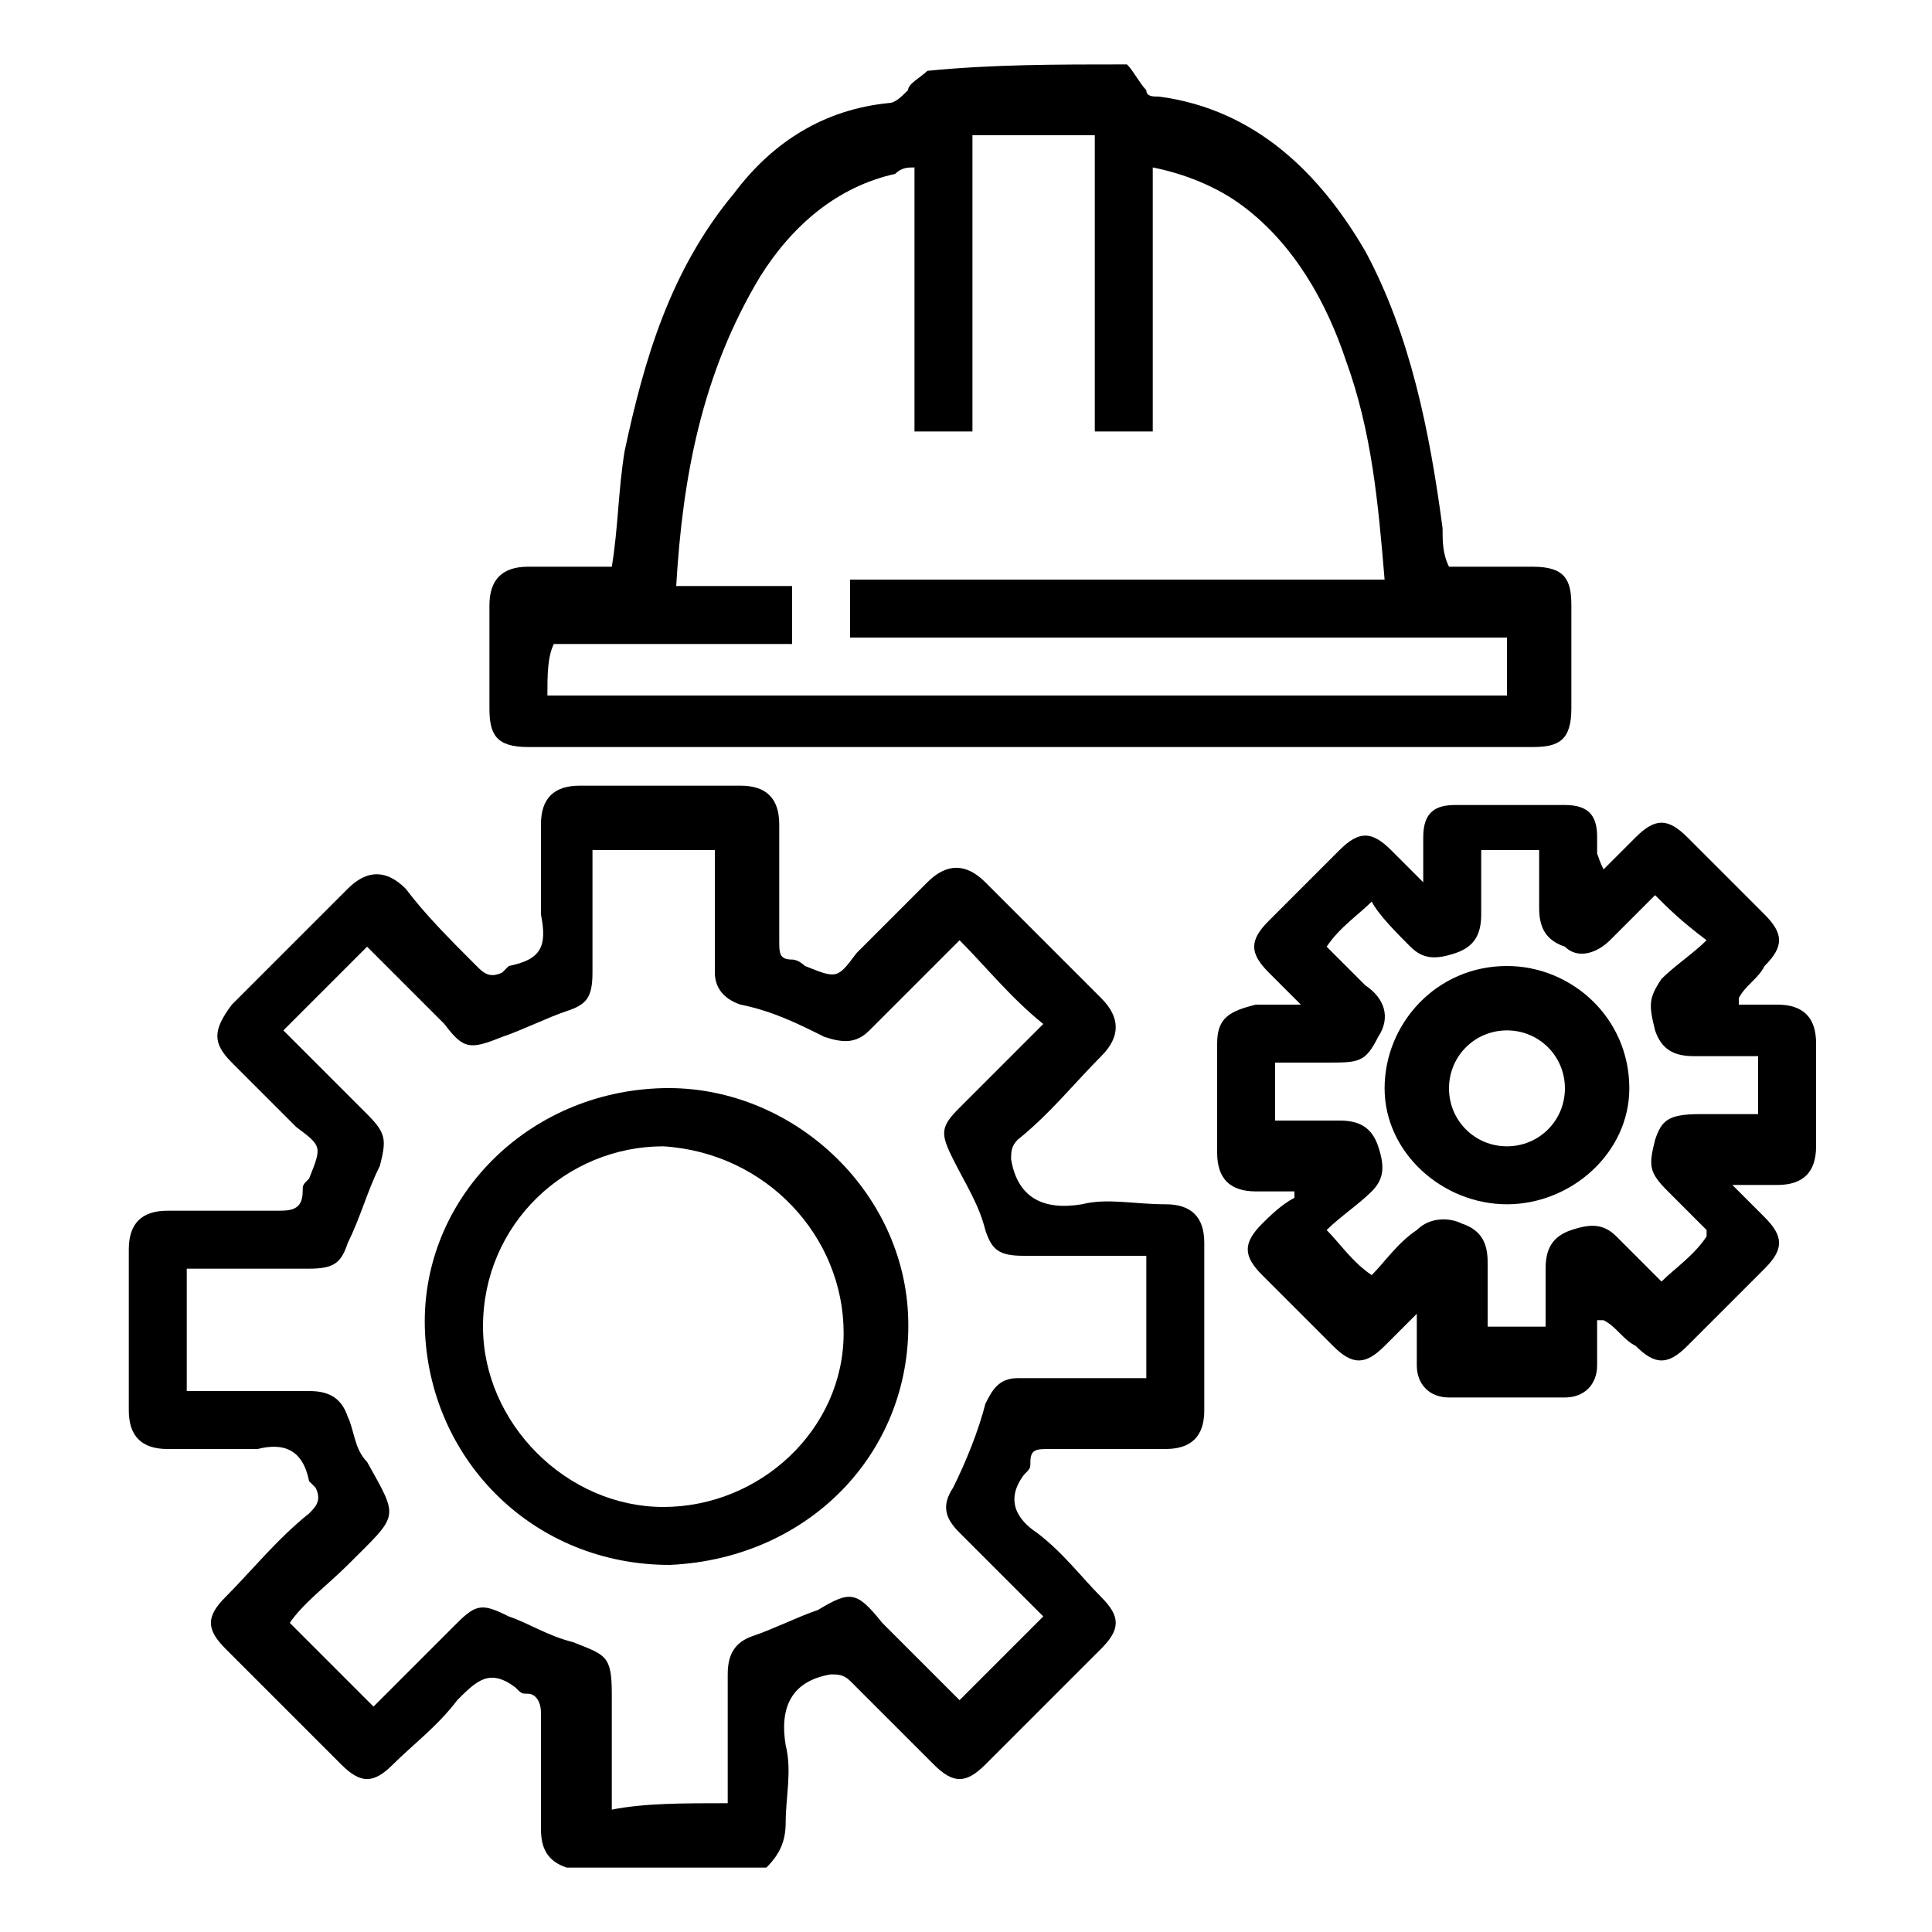
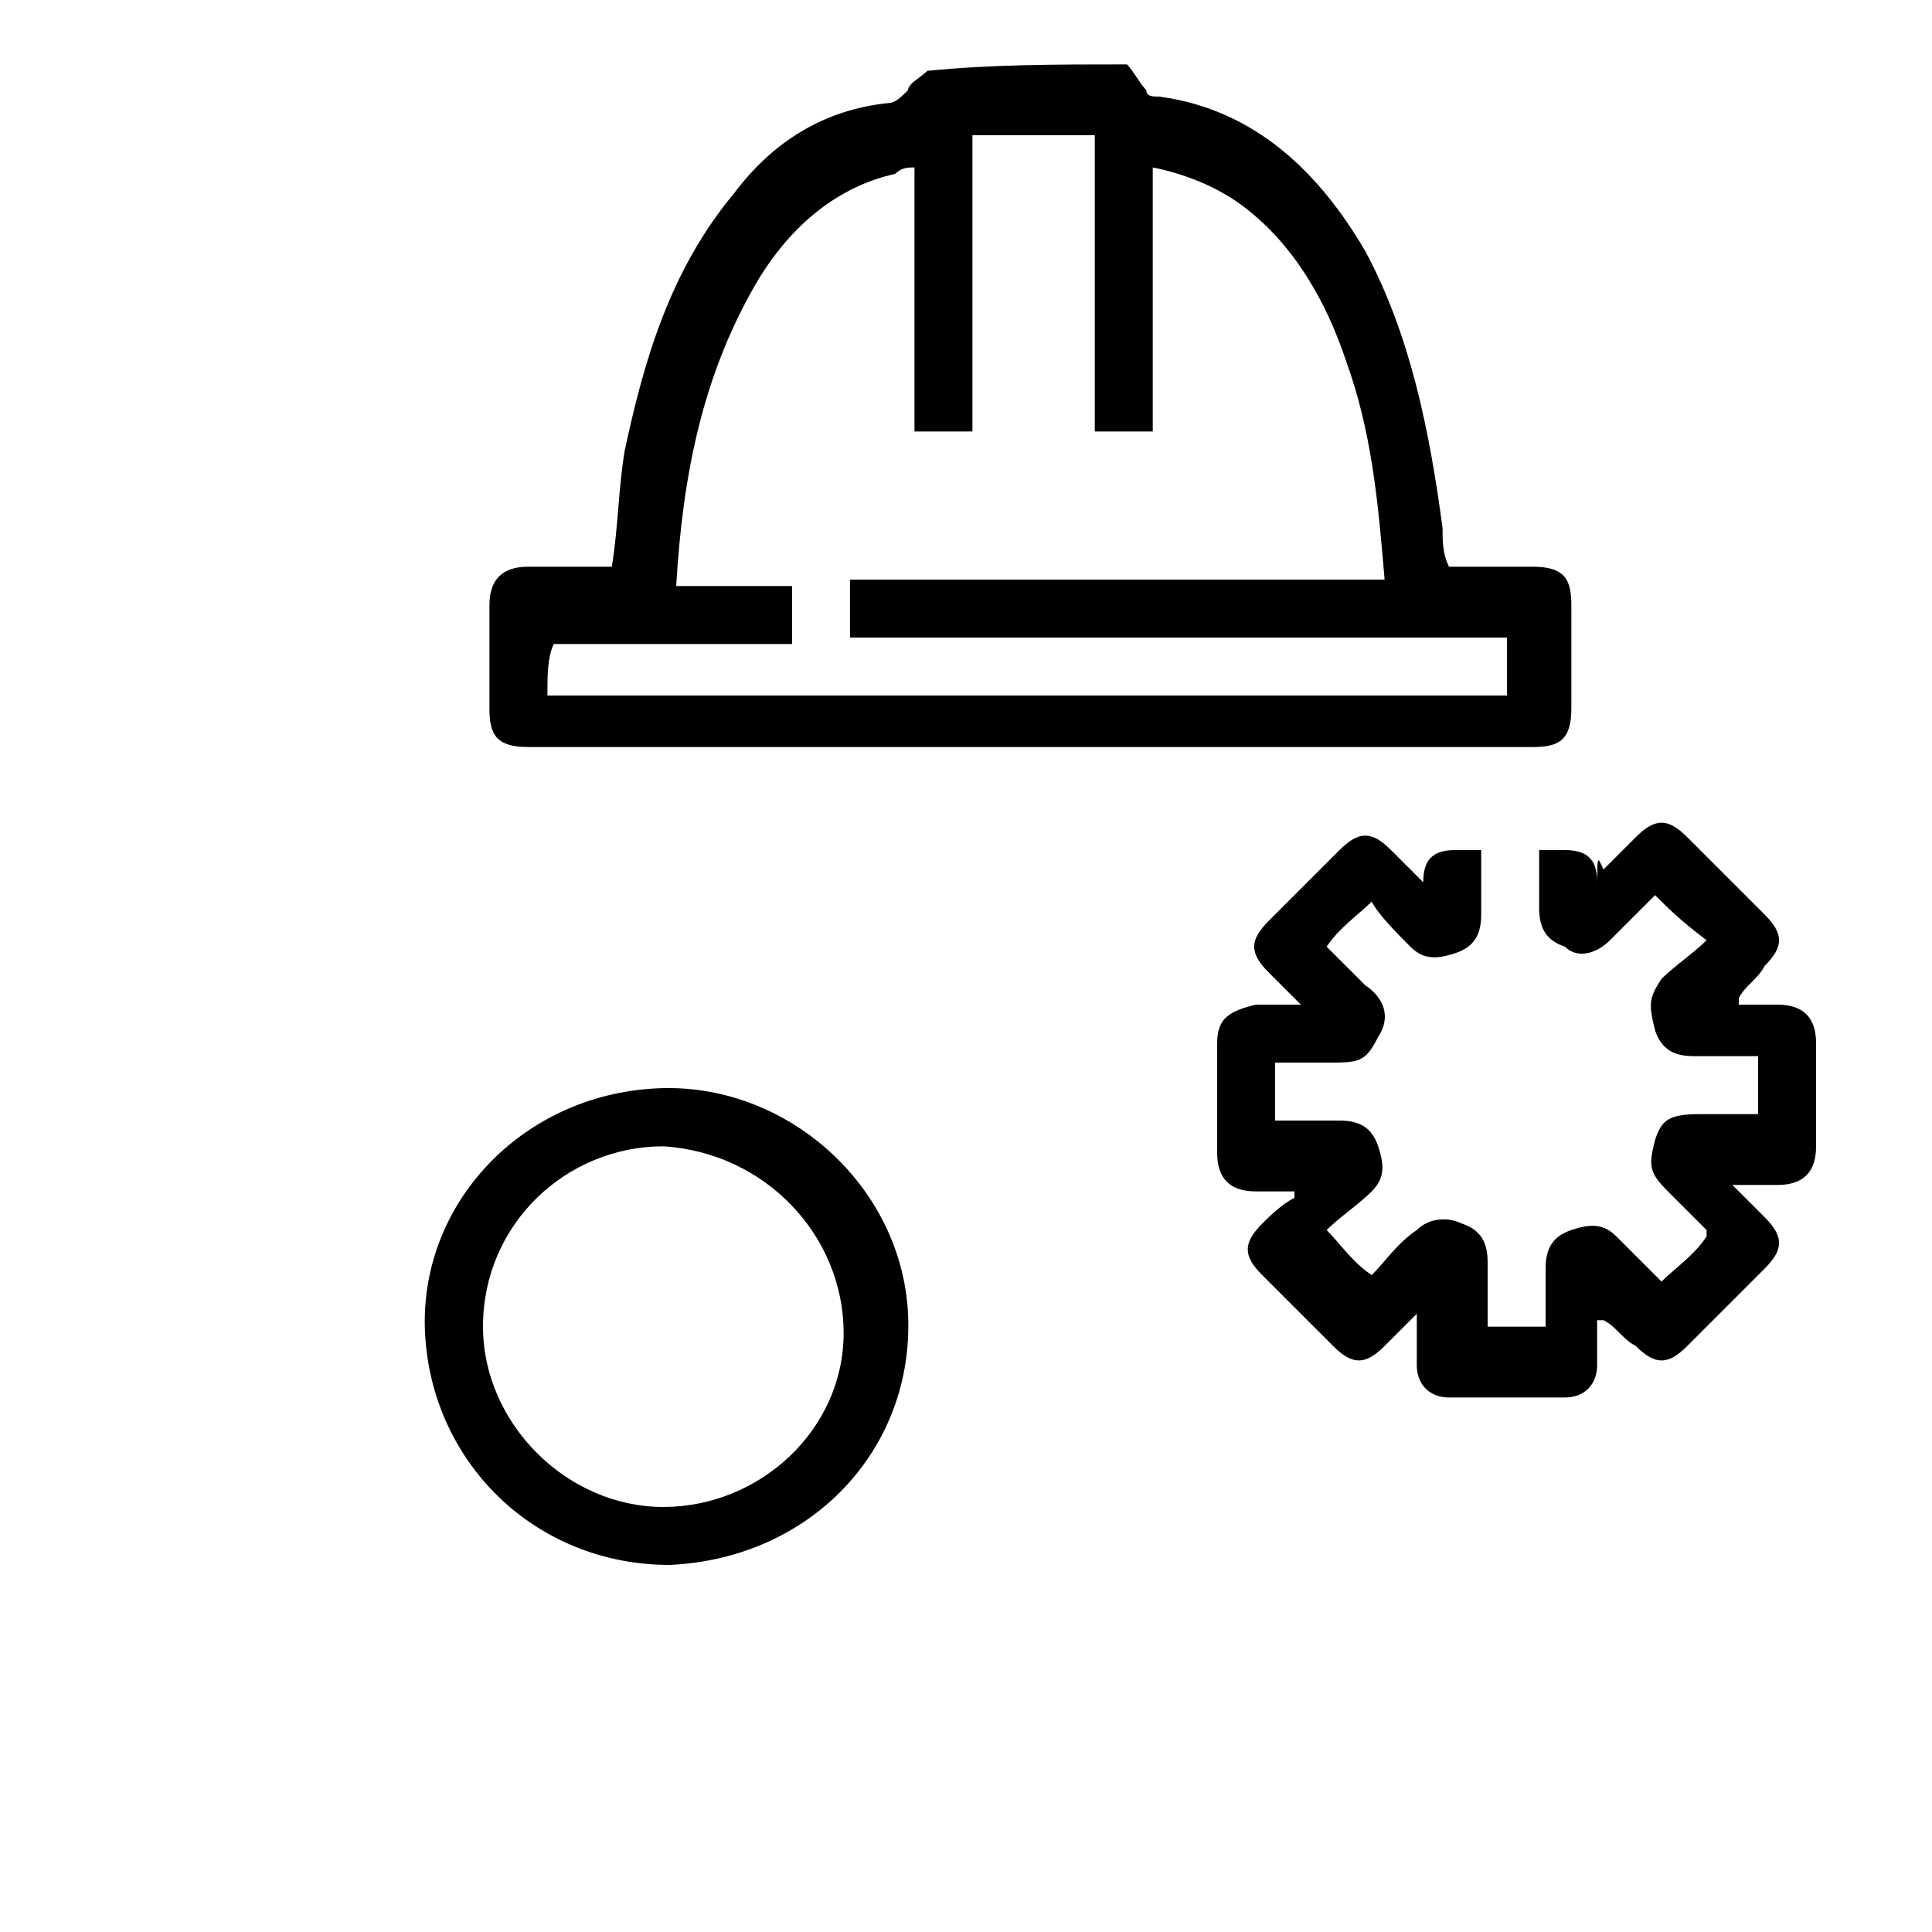
<svg xmlns="http://www.w3.org/2000/svg" version="1.1" id="Layer_1" x="0px" y="0px" viewBox="0 0 30 30" style="enable-background:new 0 0 30 30;" xml:space="preserve">
  <g>
-     <path d="M8.8,29c-0.3-0.1-0.4-0.3-0.4-0.6c0-0.6,0-1.2,0-1.8c0-0.2-0.1-0.3-0.2-0.3c-0.1,0-0.1,0-0.2-0.1c-0.4-0.3-0.6-0.1-0.9,0.2   c-0.3,0.4-0.7,0.7-1,1c-0.3,0.3-0.5,0.3-0.8,0c-0.6-0.6-1.2-1.2-1.8-1.8c-0.3-0.3-0.3-0.5,0-0.8c0.4-0.4,0.8-0.9,1.3-1.3   c0.1-0.1,0.2-0.2,0.1-0.4c0,0-0.1-0.1-0.1-0.1c-0.1-0.5-0.4-0.6-0.8-0.5c-0.5,0-0.9,0-1.4,0c-0.4,0-0.6-0.2-0.6-0.6   c0-0.8,0-1.7,0-2.5c0-0.4,0.2-0.6,0.6-0.6c0.6,0,1.2,0,1.7,0c0.2,0,0.4,0,0.4-0.3c0-0.1,0-0.1,0.1-0.2c0.2-0.5,0.2-0.5-0.2-0.8   c-0.3-0.3-0.7-0.7-1-1c-0.3-0.3-0.3-0.5,0-0.9c0.6-0.6,1.2-1.2,1.8-1.8c0.3-0.3,0.6-0.3,0.9,0C6.6,14.2,7,14.6,7.4,15   c0.1,0.1,0.2,0.2,0.4,0.1c0,0,0.1-0.1,0.1-0.1c0.5-0.1,0.6-0.3,0.5-0.8c0-0.5,0-1,0-1.4c0-0.4,0.2-0.6,0.6-0.6c0.8,0,1.7,0,2.5,0   c0.4,0,0.6,0.2,0.6,0.6c0,0.6,0,1.2,0,1.8c0,0.2,0,0.3,0.2,0.3c0.1,0,0.2,0.1,0.2,0.1c0.5,0.2,0.5,0.2,0.8-0.2   c0.4-0.4,0.7-0.7,1.1-1.1c0.3-0.3,0.6-0.3,0.9,0c0.6,0.6,1.2,1.2,1.8,1.8c0.3,0.3,0.3,0.6,0,0.9c-0.4,0.4-0.8,0.9-1.3,1.3   c-0.1,0.1-0.1,0.2-0.1,0.3c0.1,0.6,0.5,0.8,1.1,0.7c0.4-0.1,0.8,0,1.3,0c0.4,0,0.6,0.2,0.6,0.6c0,0.9,0,1.7,0,2.6   c0,0.4-0.2,0.6-0.6,0.6c-0.6,0-1.2,0-1.8,0c-0.2,0-0.3,0-0.3,0.2c0,0.1,0,0.1-0.1,0.2c-0.3,0.4-0.1,0.7,0.2,0.9   c0.4,0.3,0.7,0.7,1,1c0.3,0.3,0.3,0.5,0,0.8c-0.6,0.6-1.2,1.2-1.8,1.8c-0.3,0.3-0.5,0.3-0.8,0c-0.4-0.4-0.9-0.9-1.3-1.3   c-0.1-0.1-0.2-0.1-0.3-0.1c-0.6,0.1-0.8,0.5-0.7,1.1c0.1,0.4,0,0.8,0,1.2c0,0.3-0.1,0.5-0.3,0.7C10.9,29,9.8,29,8.8,29z M11.3,28   c0-0.1,0-0.2,0-0.3c0-0.6,0-1.1,0-1.7c0-0.3,0.1-0.5,0.4-0.6c0.3-0.1,0.7-0.3,1-0.4c0.5-0.3,0.6-0.3,1,0.2c0.4,0.4,0.8,0.8,1.2,1.2   c0.5-0.5,0.9-0.9,1.3-1.3c-0.4-0.4-0.9-0.9-1.3-1.3c-0.2-0.2-0.3-0.4-0.1-0.7c0.2-0.4,0.4-0.9,0.5-1.3c0.1-0.2,0.2-0.4,0.5-0.4   c0.1,0,0.3,0,0.4,0c0.5,0,1,0,1.6,0c0-0.6,0-1.2,0-1.9c-0.6,0-1.3,0-1.9,0c-0.4,0-0.5-0.1-0.6-0.4c-0.1-0.4-0.3-0.7-0.5-1.1   c-0.2-0.4-0.2-0.5,0.1-0.8c0.4-0.4,0.9-0.9,1.3-1.3c-0.5-0.4-0.9-0.9-1.3-1.3c0,0-0.1,0.1-0.2,0.2c-0.4,0.4-0.8,0.8-1.2,1.2   c-0.2,0.2-0.4,0.2-0.7,0.1c-0.4-0.2-0.8-0.4-1.3-0.5c-0.3-0.1-0.4-0.3-0.4-0.5c0-0.5,0-1.1,0-1.6c0-0.1,0-0.2,0-0.3   c-0.6,0-1.2,0-1.9,0c0,0.1,0,0.2,0,0.3c0,0.5,0,1.1,0,1.6c0,0.4-0.1,0.5-0.4,0.6c-0.3,0.1-0.7,0.3-1,0.4c-0.5,0.2-0.6,0.2-0.9-0.2   c-0.4-0.4-0.8-0.8-1.2-1.2c-0.5,0.5-0.9,0.9-1.3,1.3c0.4,0.4,0.9,0.9,1.3,1.3C6,17.6,6,17.7,5.9,18.1c-0.2,0.4-0.3,0.8-0.5,1.2   c-0.1,0.3-0.2,0.4-0.6,0.4c-0.5,0-0.9,0-1.4,0c-0.2,0-0.3,0-0.5,0c0,0.6,0,1.2,0,1.9c0.1,0,0.2,0,0.3,0c0.5,0,1.1,0,1.6,0   c0.3,0,0.5,0.1,0.6,0.4c0.1,0.2,0.1,0.5,0.3,0.7c0.5,0.9,0.5,0.8-0.3,1.6c-0.3,0.3-0.7,0.6-0.9,0.9c0.5,0.5,0.9,0.9,1.3,1.3   c0.4-0.4,0.9-0.9,1.3-1.3c0.3-0.3,0.4-0.3,0.8-0.1c0.3,0.1,0.6,0.3,1,0.4c0.5,0.2,0.6,0.2,0.6,0.8c0,0.6,0,1.2,0,1.8   C10,28,10.6,28,11.3,28z" />
    <path d="M17.5,1c0.1,0.1,0.2,0.3,0.3,0.4c0,0.1,0.1,0.1,0.2,0.1c1.5,0.2,2.5,1.2,3.2,2.4c0.7,1.3,1,2.8,1.2,4.3   c0,0.2,0,0.4,0.1,0.6c0.5,0,0.9,0,1.3,0c0.5,0,0.6,0.2,0.6,0.6c0,0.5,0,1,0,1.6c0,0.5-0.2,0.6-0.6,0.6c-5.2,0-10.4,0-15.6,0   c-0.5,0-0.6-0.2-0.6-0.6c0-0.5,0-1.1,0-1.6c0-0.4,0.2-0.6,0.6-0.6c0.4,0,0.9,0,1.3,0c0.1-0.6,0.1-1.2,0.2-1.8   C10,5.6,10.4,4.2,11.4,3c0.6-0.8,1.4-1.3,2.4-1.4c0.1,0,0.2-0.1,0.3-0.2c0-0.1,0.2-0.2,0.3-0.3C15.4,1,16.4,1,17.5,1z M8.5,10.8   c5,0,9.9,0,14.9,0c0-0.3,0-0.6,0-0.9c-1.7,0-3.4,0-5.1,0c-1.7,0-3.4,0-5.1,0c0-0.3,0-0.6,0-0.9c2.8,0,5.5,0,8.3,0   c-0.1-1.2-0.2-2.3-0.6-3.4c-0.3-0.9-0.8-1.8-1.6-2.4c-0.4-0.3-0.9-0.5-1.4-0.6c0,1.4,0,2.8,0,4.1c-0.3,0-0.6,0-0.9,0   c0-1.6,0-3.1,0-4.6c-0.6,0-1.2,0-1.9,0c0,1.6,0,3.1,0,4.6c-0.3,0-0.6,0-0.9,0c0-1.4,0-2.7,0-4.1c-0.1,0-0.2,0-0.3,0.1   c-0.9,0.2-1.6,0.8-2.1,1.6c-0.9,1.5-1.2,3.1-1.3,4.8c0.6,0,1.2,0,1.8,0c0,0.3,0,0.6,0,0.9c-0.6,0-1.2,0-1.8,0c-0.6,0-1.2,0-1.9,0   C8.5,10.2,8.5,10.5,8.5,10.8z" />
-     <path d="M24.9,13.5c0.2-0.2,0.3-0.3,0.5-0.5c0.3-0.3,0.5-0.3,0.8,0c0.4,0.4,0.8,0.8,1.2,1.2c0.3,0.3,0.3,0.5,0,0.8   c-0.1,0.2-0.3,0.3-0.4,0.5c0,0,0,0,0,0.1c0.2,0,0.4,0,0.6,0c0.4,0,0.6,0.2,0.6,0.6c0,0.5,0,1.1,0,1.6c0,0.4-0.2,0.6-0.6,0.6   c-0.2,0-0.4,0-0.7,0c0.2,0.2,0.3,0.3,0.5,0.5c0.3,0.3,0.3,0.5,0,0.8c-0.4,0.4-0.8,0.8-1.2,1.2c-0.3,0.3-0.5,0.3-0.8,0   c-0.2-0.1-0.3-0.3-0.5-0.4c0,0,0,0-0.1,0c0,0.2,0,0.5,0,0.7c0,0.3-0.2,0.5-0.5,0.5c-0.6,0-1.2,0-1.8,0c-0.3,0-0.5-0.2-0.5-0.5   c0-0.1,0-0.2,0-0.4c0-0.1,0-0.2,0-0.4c-0.2,0.2-0.3,0.3-0.5,0.5c-0.3,0.3-0.5,0.3-0.8,0c-0.4-0.4-0.8-0.8-1.1-1.1   c-0.3-0.3-0.3-0.5,0-0.8c0.1-0.1,0.3-0.3,0.5-0.4c0,0,0,0,0-0.1c-0.2,0-0.4,0-0.6,0c-0.4,0-0.6-0.2-0.6-0.6c0-0.6,0-1.1,0-1.7   c0-0.4,0.2-0.5,0.6-0.6c0.2,0,0.4,0,0.7,0c-0.2-0.2-0.3-0.3-0.5-0.5c-0.3-0.3-0.3-0.5,0-0.8c0.4-0.4,0.8-0.8,1.1-1.1   c0.3-0.3,0.5-0.3,0.8,0c0.1,0.1,0.3,0.3,0.5,0.5c0-0.3,0-0.5,0-0.7c0-0.4,0.2-0.5,0.5-0.5c0.6,0,1.1,0,1.7,0c0.4,0,0.5,0.2,0.5,0.5   c0,0.1,0,0.2,0,0.3C24.8,13.2,24.8,13.3,24.9,13.5C24.8,13.4,24.8,13.4,24.9,13.5z M25.7,13.9c-0.2,0.2-0.5,0.5-0.7,0.7   c-0.2,0.2-0.5,0.3-0.7,0.1c-0.3-0.1-0.4-0.3-0.4-0.6c0-0.3,0-0.6,0-0.9c-0.3,0-0.6,0-0.9,0c0,0.3,0,0.6,0,1c0,0.3-0.1,0.5-0.4,0.6   c-0.3,0.1-0.5,0.1-0.7-0.1c-0.2-0.2-0.5-0.5-0.6-0.7c-0.2,0.2-0.5,0.4-0.7,0.7c0.2,0.2,0.4,0.4,0.6,0.6c0.3,0.2,0.4,0.5,0.2,0.8   c-0.2,0.4-0.3,0.4-0.8,0.4c-0.3,0-0.5,0-0.8,0c0,0.3,0,0.6,0,0.9c0.3,0,0.7,0,1,0c0.3,0,0.5,0.1,0.6,0.4c0.1,0.3,0.1,0.5-0.1,0.7   c-0.2,0.2-0.5,0.4-0.7,0.6c0.2,0.2,0.4,0.5,0.7,0.7c0.2-0.2,0.4-0.5,0.7-0.7c0.2-0.2,0.5-0.2,0.7-0.1c0.3,0.1,0.4,0.3,0.4,0.6   c0,0.3,0,0.6,0,1c0.3,0,0.6,0,0.9,0c0-0.3,0-0.6,0-0.9c0-0.3,0.1-0.5,0.4-0.6c0.3-0.1,0.5-0.1,0.7,0.1c0.2,0.2,0.5,0.5,0.7,0.7   c0.2-0.2,0.5-0.4,0.7-0.7c0,0,0,0,0-0.1c-0.2-0.2-0.4-0.4-0.6-0.6c-0.3-0.3-0.3-0.4-0.2-0.8c0.1-0.3,0.2-0.4,0.7-0.4   c0.3,0,0.6,0,0.9,0c0-0.3,0-0.6,0-0.9c0,0-0.1,0-0.1,0c-0.3,0-0.6,0-0.9,0c-0.3,0-0.5-0.1-0.6-0.4c-0.1-0.4-0.1-0.5,0.1-0.8   c0.2-0.2,0.5-0.4,0.7-0.6C26.1,14.3,25.9,14.1,25.7,13.9z" />
+     <path d="M24.9,13.5c0.2-0.2,0.3-0.3,0.5-0.5c0.3-0.3,0.5-0.3,0.8,0c0.4,0.4,0.8,0.8,1.2,1.2c0.3,0.3,0.3,0.5,0,0.8   c-0.1,0.2-0.3,0.3-0.4,0.5c0,0,0,0,0,0.1c0.2,0,0.4,0,0.6,0c0.4,0,0.6,0.2,0.6,0.6c0,0.5,0,1.1,0,1.6c0,0.4-0.2,0.6-0.6,0.6   c-0.2,0-0.4,0-0.7,0c0.2,0.2,0.3,0.3,0.5,0.5c0.3,0.3,0.3,0.5,0,0.8c-0.4,0.4-0.8,0.8-1.2,1.2c-0.3,0.3-0.5,0.3-0.8,0   c-0.2-0.1-0.3-0.3-0.5-0.4c0,0,0,0-0.1,0c0,0.2,0,0.5,0,0.7c0,0.3-0.2,0.5-0.5,0.5c-0.6,0-1.2,0-1.8,0c-0.3,0-0.5-0.2-0.5-0.5   c0-0.1,0-0.2,0-0.4c0-0.1,0-0.2,0-0.4c-0.2,0.2-0.3,0.3-0.5,0.5c-0.3,0.3-0.5,0.3-0.8,0c-0.4-0.4-0.8-0.8-1.1-1.1   c-0.3-0.3-0.3-0.5,0-0.8c0.1-0.1,0.3-0.3,0.5-0.4c0,0,0,0,0-0.1c-0.2,0-0.4,0-0.6,0c-0.4,0-0.6-0.2-0.6-0.6c0-0.6,0-1.1,0-1.7   c0-0.4,0.2-0.5,0.6-0.6c0.2,0,0.4,0,0.7,0c-0.2-0.2-0.3-0.3-0.5-0.5c-0.3-0.3-0.3-0.5,0-0.8c0.4-0.4,0.8-0.8,1.1-1.1   c0.3-0.3,0.5-0.3,0.8,0c0.1,0.1,0.3,0.3,0.5,0.5c0-0.4,0.2-0.5,0.5-0.5c0.6,0,1.1,0,1.7,0c0.4,0,0.5,0.2,0.5,0.5   c0,0.1,0,0.2,0,0.3C24.8,13.2,24.8,13.3,24.9,13.5C24.8,13.4,24.8,13.4,24.9,13.5z M25.7,13.9c-0.2,0.2-0.5,0.5-0.7,0.7   c-0.2,0.2-0.5,0.3-0.7,0.1c-0.3-0.1-0.4-0.3-0.4-0.6c0-0.3,0-0.6,0-0.9c-0.3,0-0.6,0-0.9,0c0,0.3,0,0.6,0,1c0,0.3-0.1,0.5-0.4,0.6   c-0.3,0.1-0.5,0.1-0.7-0.1c-0.2-0.2-0.5-0.5-0.6-0.7c-0.2,0.2-0.5,0.4-0.7,0.7c0.2,0.2,0.4,0.4,0.6,0.6c0.3,0.2,0.4,0.5,0.2,0.8   c-0.2,0.4-0.3,0.4-0.8,0.4c-0.3,0-0.5,0-0.8,0c0,0.3,0,0.6,0,0.9c0.3,0,0.7,0,1,0c0.3,0,0.5,0.1,0.6,0.4c0.1,0.3,0.1,0.5-0.1,0.7   c-0.2,0.2-0.5,0.4-0.7,0.6c0.2,0.2,0.4,0.5,0.7,0.7c0.2-0.2,0.4-0.5,0.7-0.7c0.2-0.2,0.5-0.2,0.7-0.1c0.3,0.1,0.4,0.3,0.4,0.6   c0,0.3,0,0.6,0,1c0.3,0,0.6,0,0.9,0c0-0.3,0-0.6,0-0.9c0-0.3,0.1-0.5,0.4-0.6c0.3-0.1,0.5-0.1,0.7,0.1c0.2,0.2,0.5,0.5,0.7,0.7   c0.2-0.2,0.5-0.4,0.7-0.7c0,0,0,0,0-0.1c-0.2-0.2-0.4-0.4-0.6-0.6c-0.3-0.3-0.3-0.4-0.2-0.8c0.1-0.3,0.2-0.4,0.7-0.4   c0.3,0,0.6,0,0.9,0c0-0.3,0-0.6,0-0.9c0,0-0.1,0-0.1,0c-0.3,0-0.6,0-0.9,0c-0.3,0-0.5-0.1-0.6-0.4c-0.1-0.4-0.1-0.5,0.1-0.8   c0.2-0.2,0.5-0.4,0.7-0.6C26.1,14.3,25.9,14.1,25.7,13.9z" />
    <path d="M10.4,24.3c-2.1,0-3.7-1.6-3.8-3.6c-0.1-2,1.5-3.7,3.6-3.8c2-0.1,3.8,1.5,3.9,3.5C14.2,22.5,12.6,24.2,10.4,24.3z    M10.3,23.4c1.5,0,2.8-1.2,2.8-2.7c0-1.5-1.2-2.8-2.8-2.9c-1.5,0-2.8,1.2-2.8,2.8C7.5,22.1,8.8,23.4,10.3,23.4z" />
-     <path d="M23.4,18.7c-1,0-1.9-0.8-1.9-1.8c0-1,0.8-1.9,1.9-1.9c1,0,1.9,0.8,1.9,1.9C25.3,17.9,24.4,18.7,23.4,18.7z M23.4,17.8   c0.5,0,0.9-0.4,0.9-0.9c0-0.5-0.4-0.9-0.9-0.9c-0.5,0-0.9,0.4-0.9,0.9C22.5,17.4,22.9,17.8,23.4,17.8z" />
  </g>
</svg>